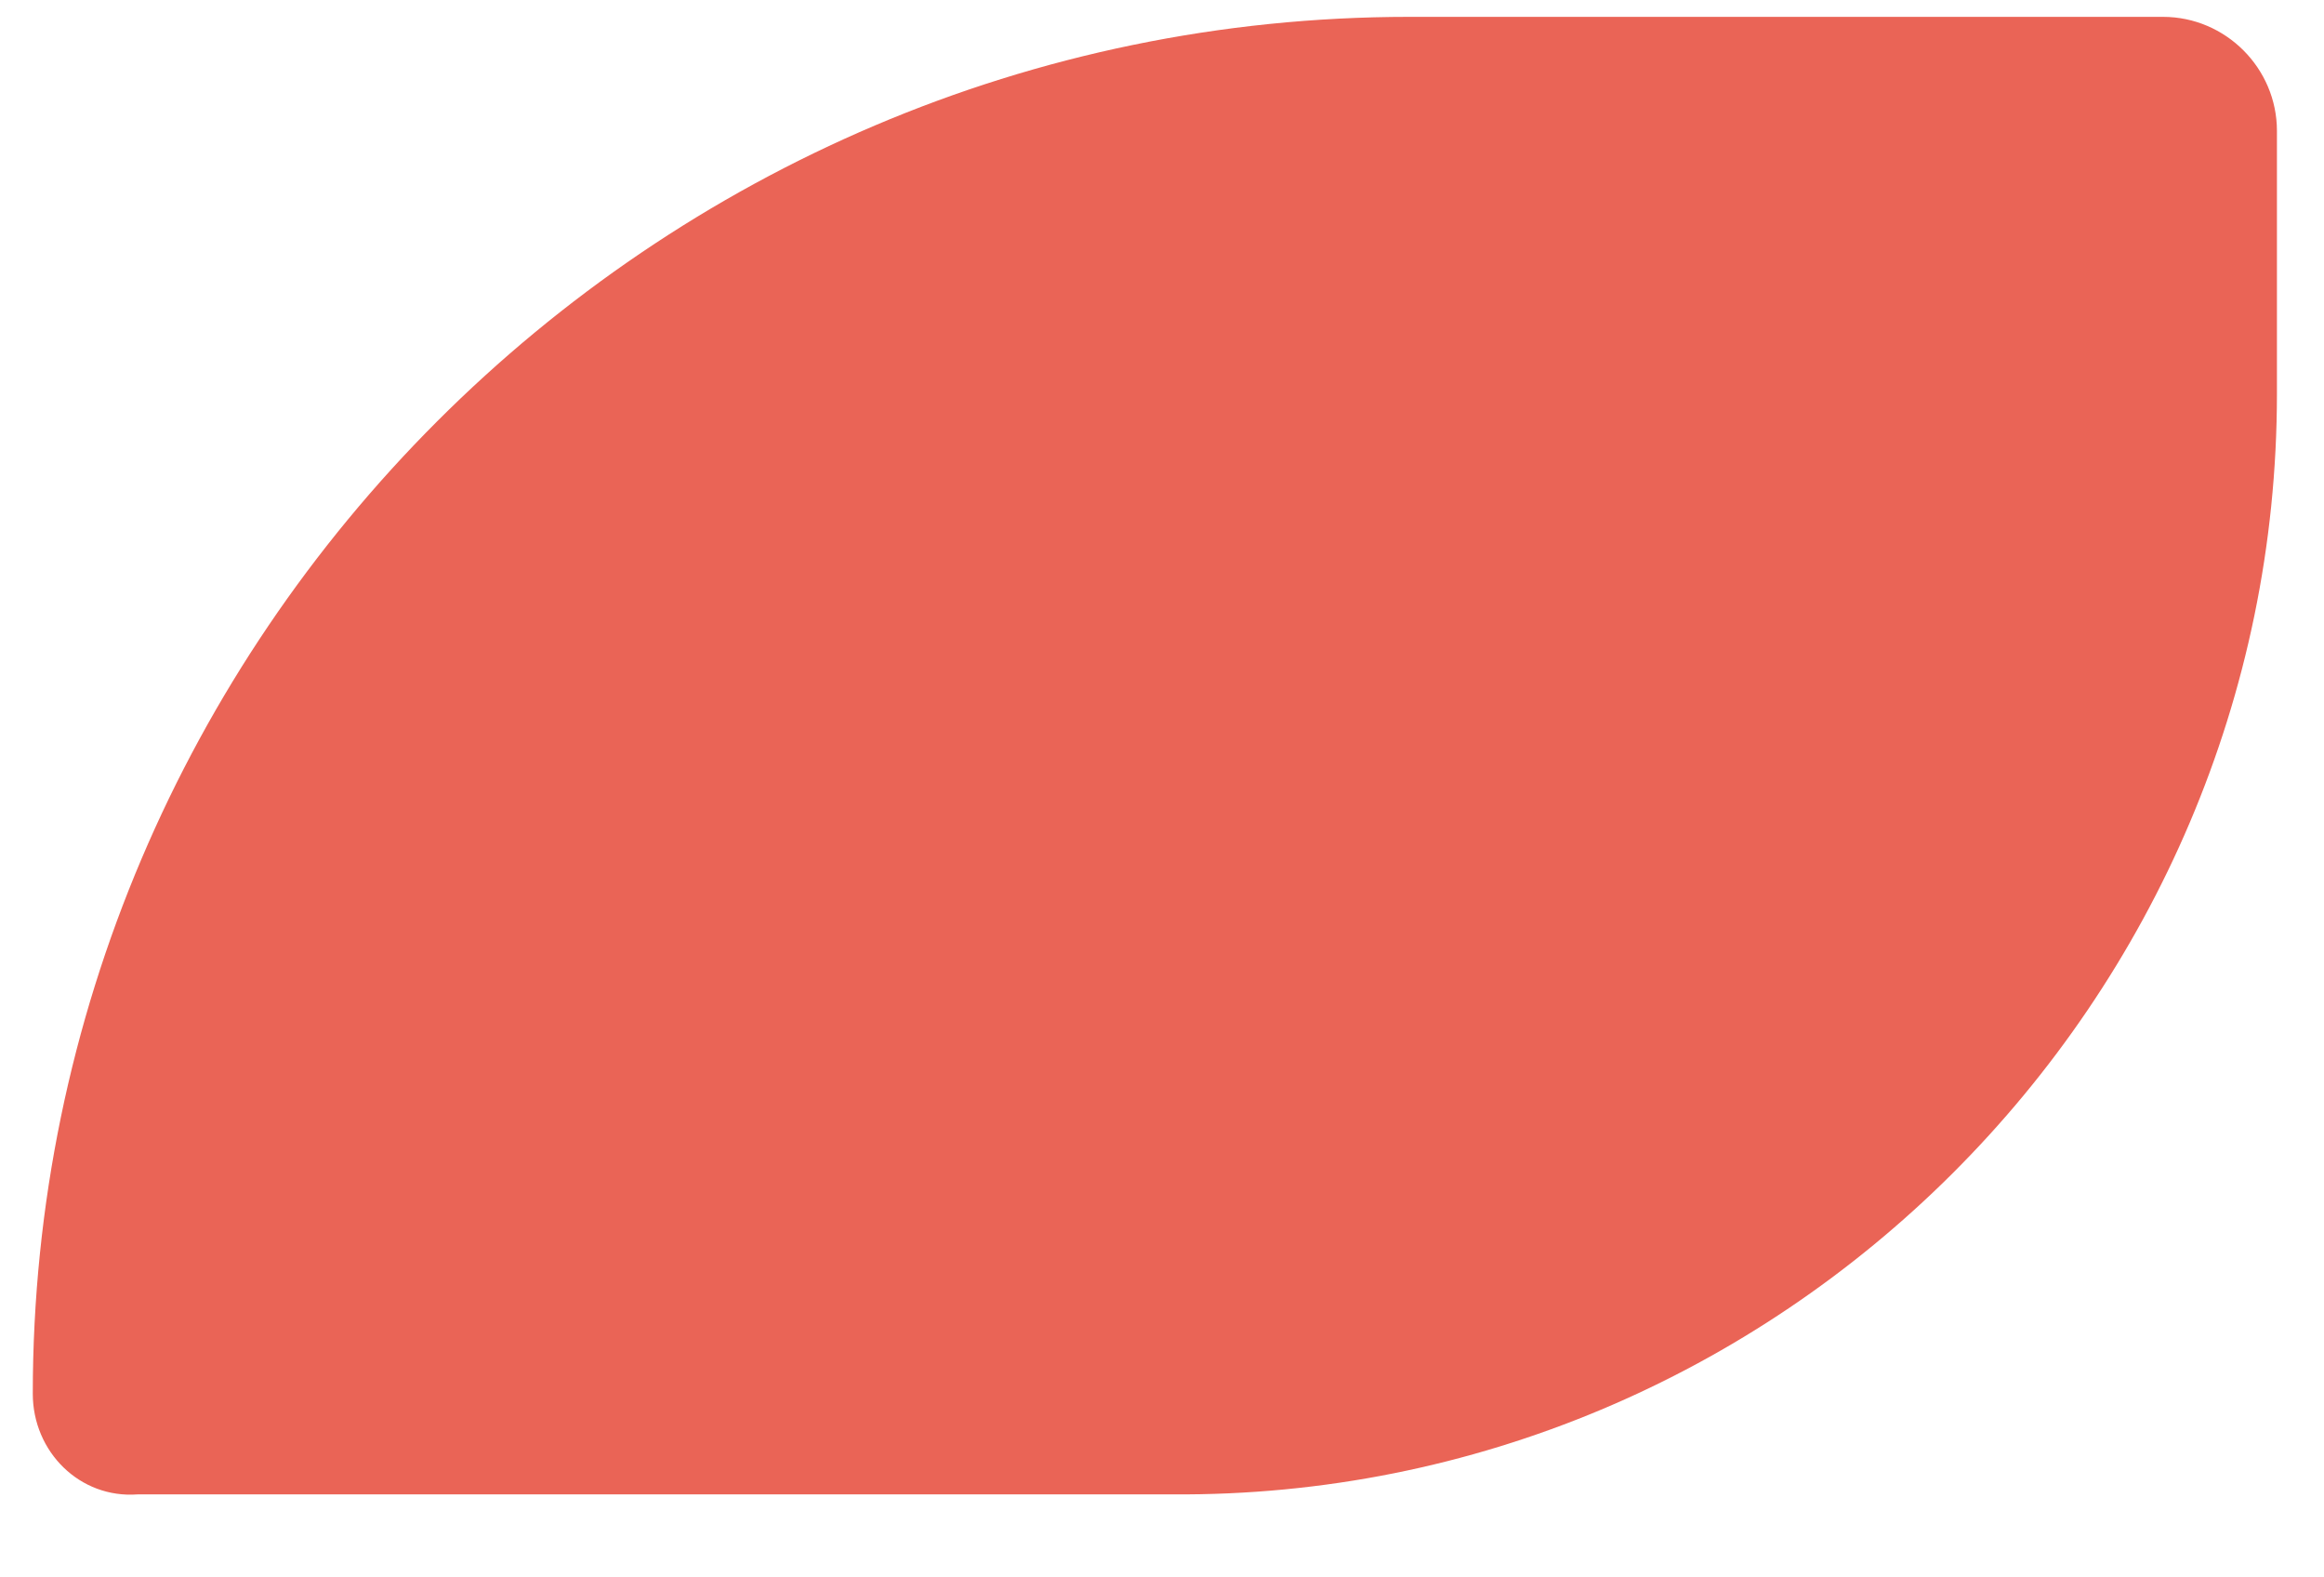
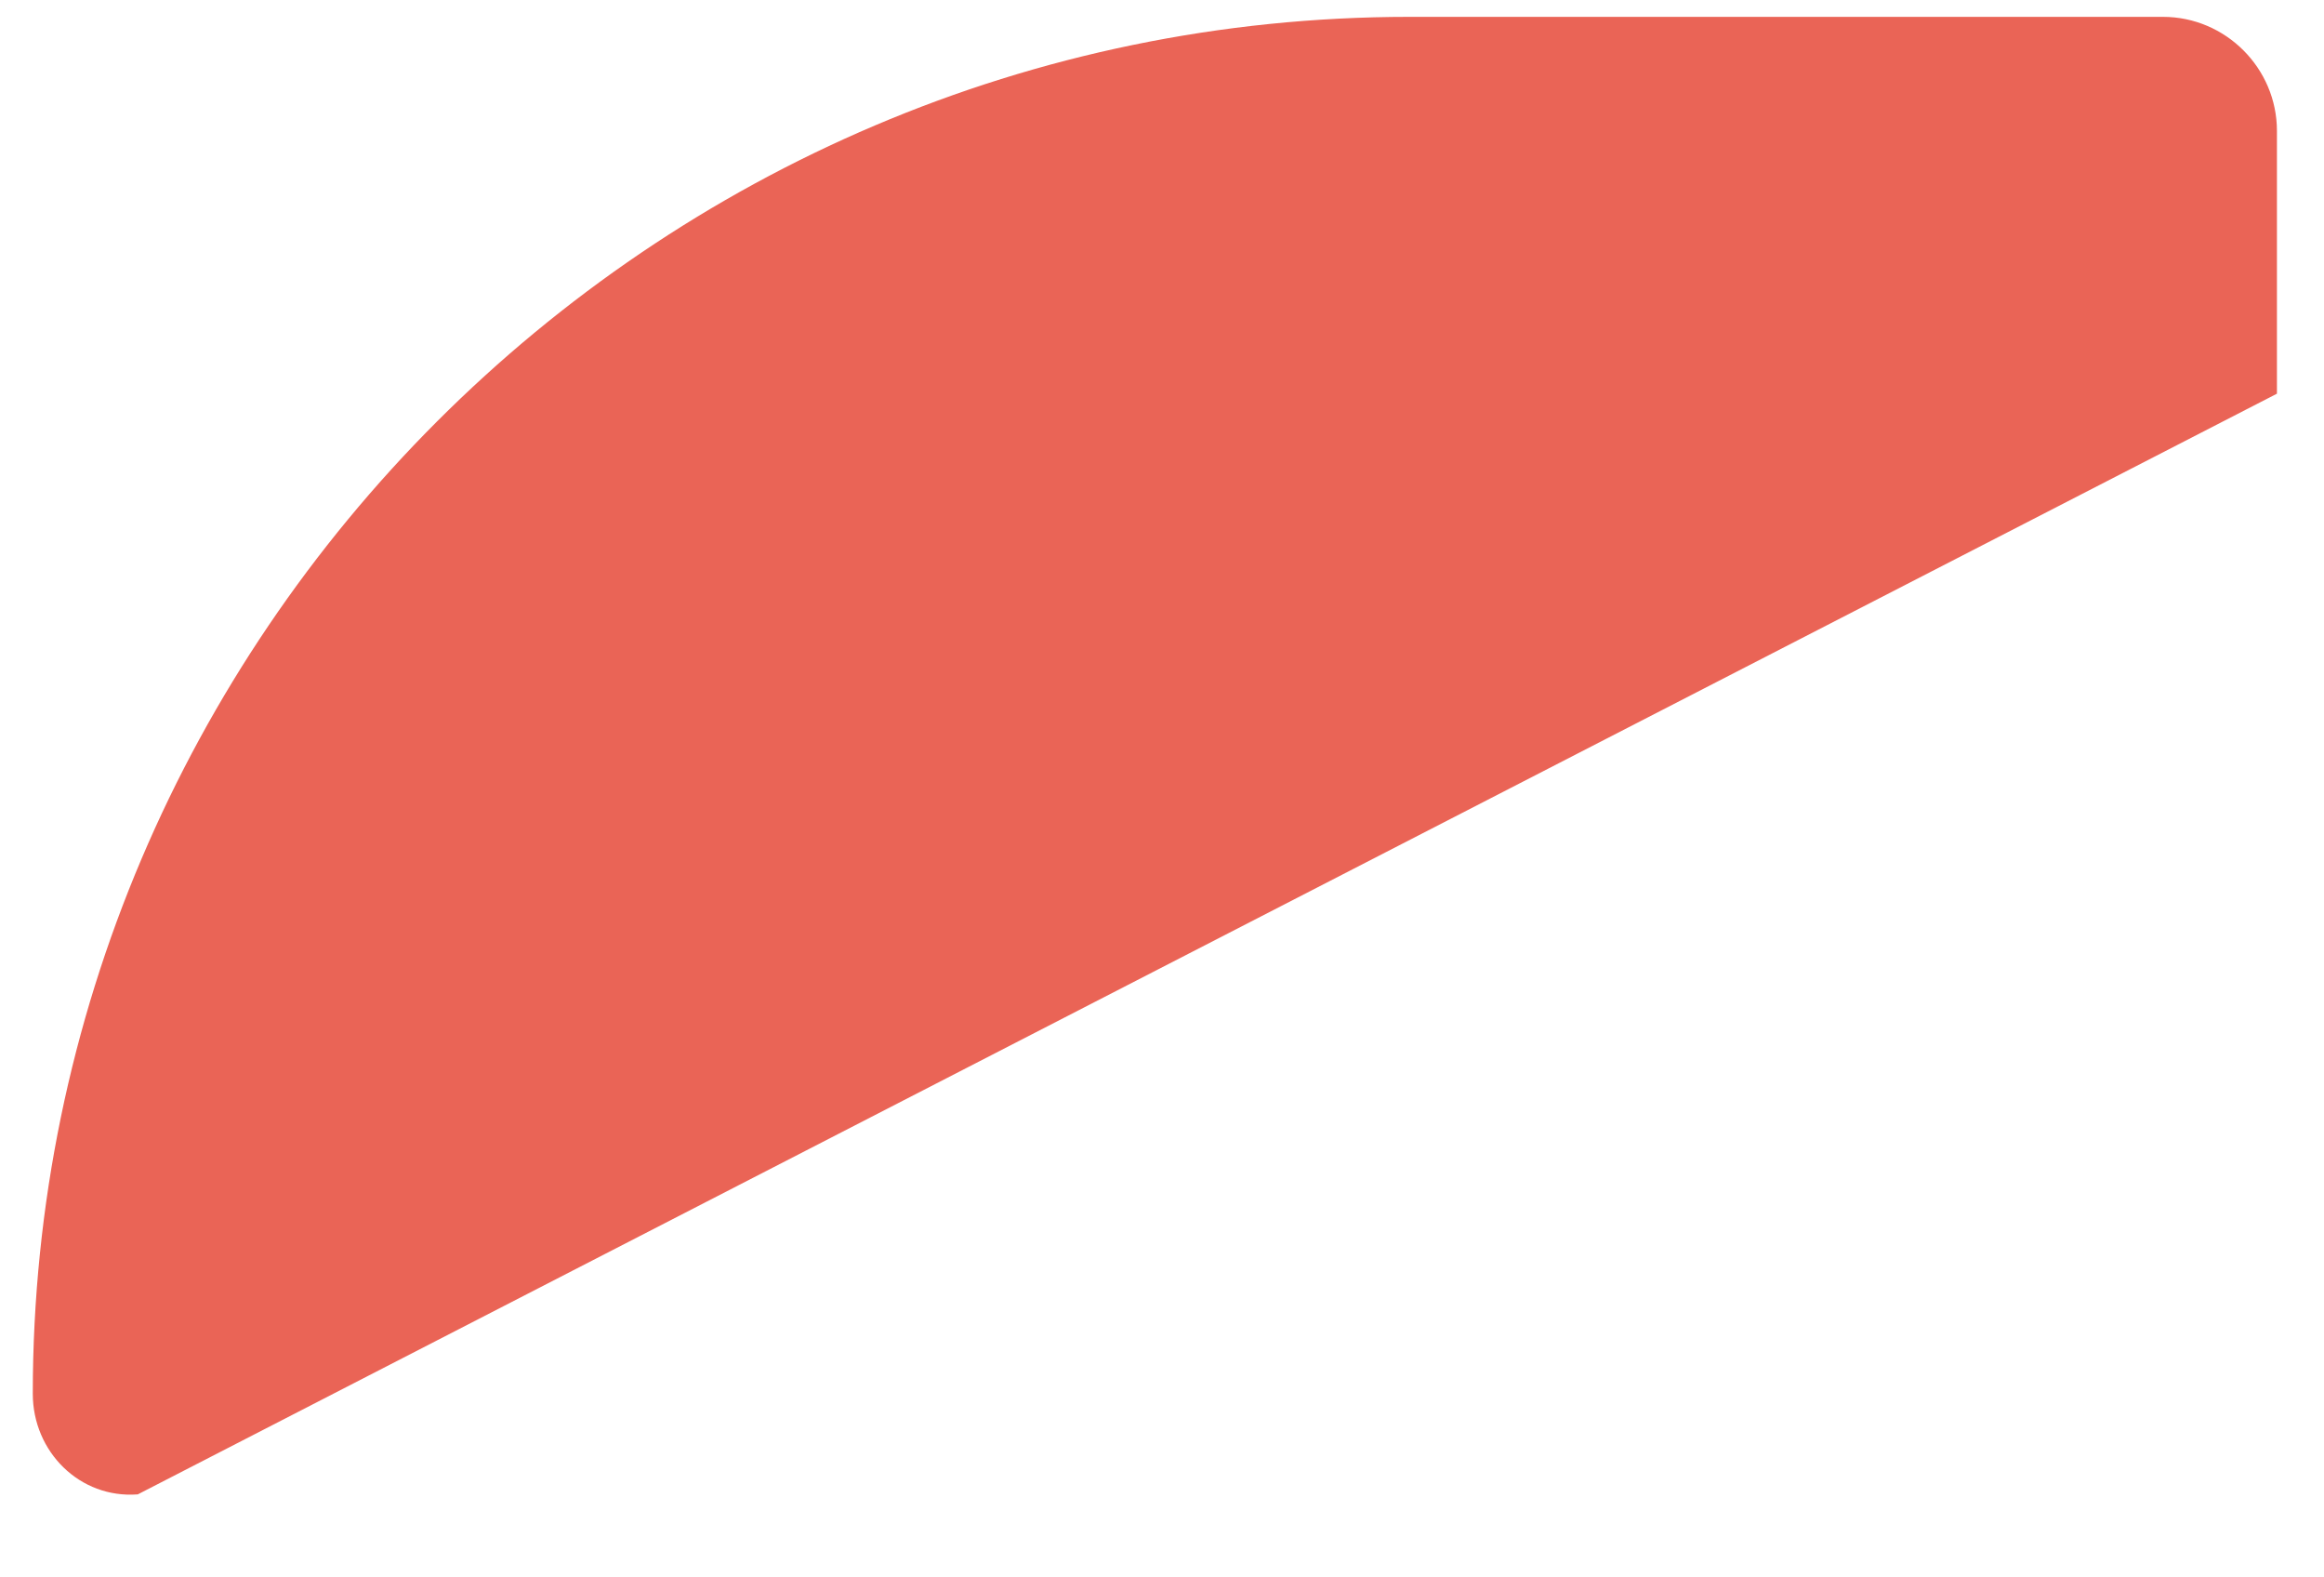
<svg xmlns="http://www.w3.org/2000/svg" version="1.1" width="28px" height="19px">
  <g transform="matrix(1 0 0 1 -1006 -864 )">
-     <path d="M 27.433 4.742  C 27.432 12.063  21.442 18.053  14.12 18  L 1.66 18  C 0.962 18.053  0.395 17.487  0.395 16.788  C 0.395 7.667  7.858 0.203  16.98 0.203  L 26.06 0.203  C 26.815 0.203  27.433 0.822  27.433 1.577  L 27.433 4.742  Z " fill-rule="nonzero" fill="#ea6456" stroke="none" transform="matrix(1 0 0 1 1006 864 )" />
+     <path d="M 27.433 4.742  L 1.66 18  C 0.962 18.053  0.395 17.487  0.395 16.788  C 0.395 7.667  7.858 0.203  16.98 0.203  L 26.06 0.203  C 26.815 0.203  27.433 0.822  27.433 1.577  L 27.433 4.742  Z " fill-rule="nonzero" fill="#ea6456" stroke="none" transform="matrix(1 0 0 1 1006 864 )" />
  </g>
</svg>